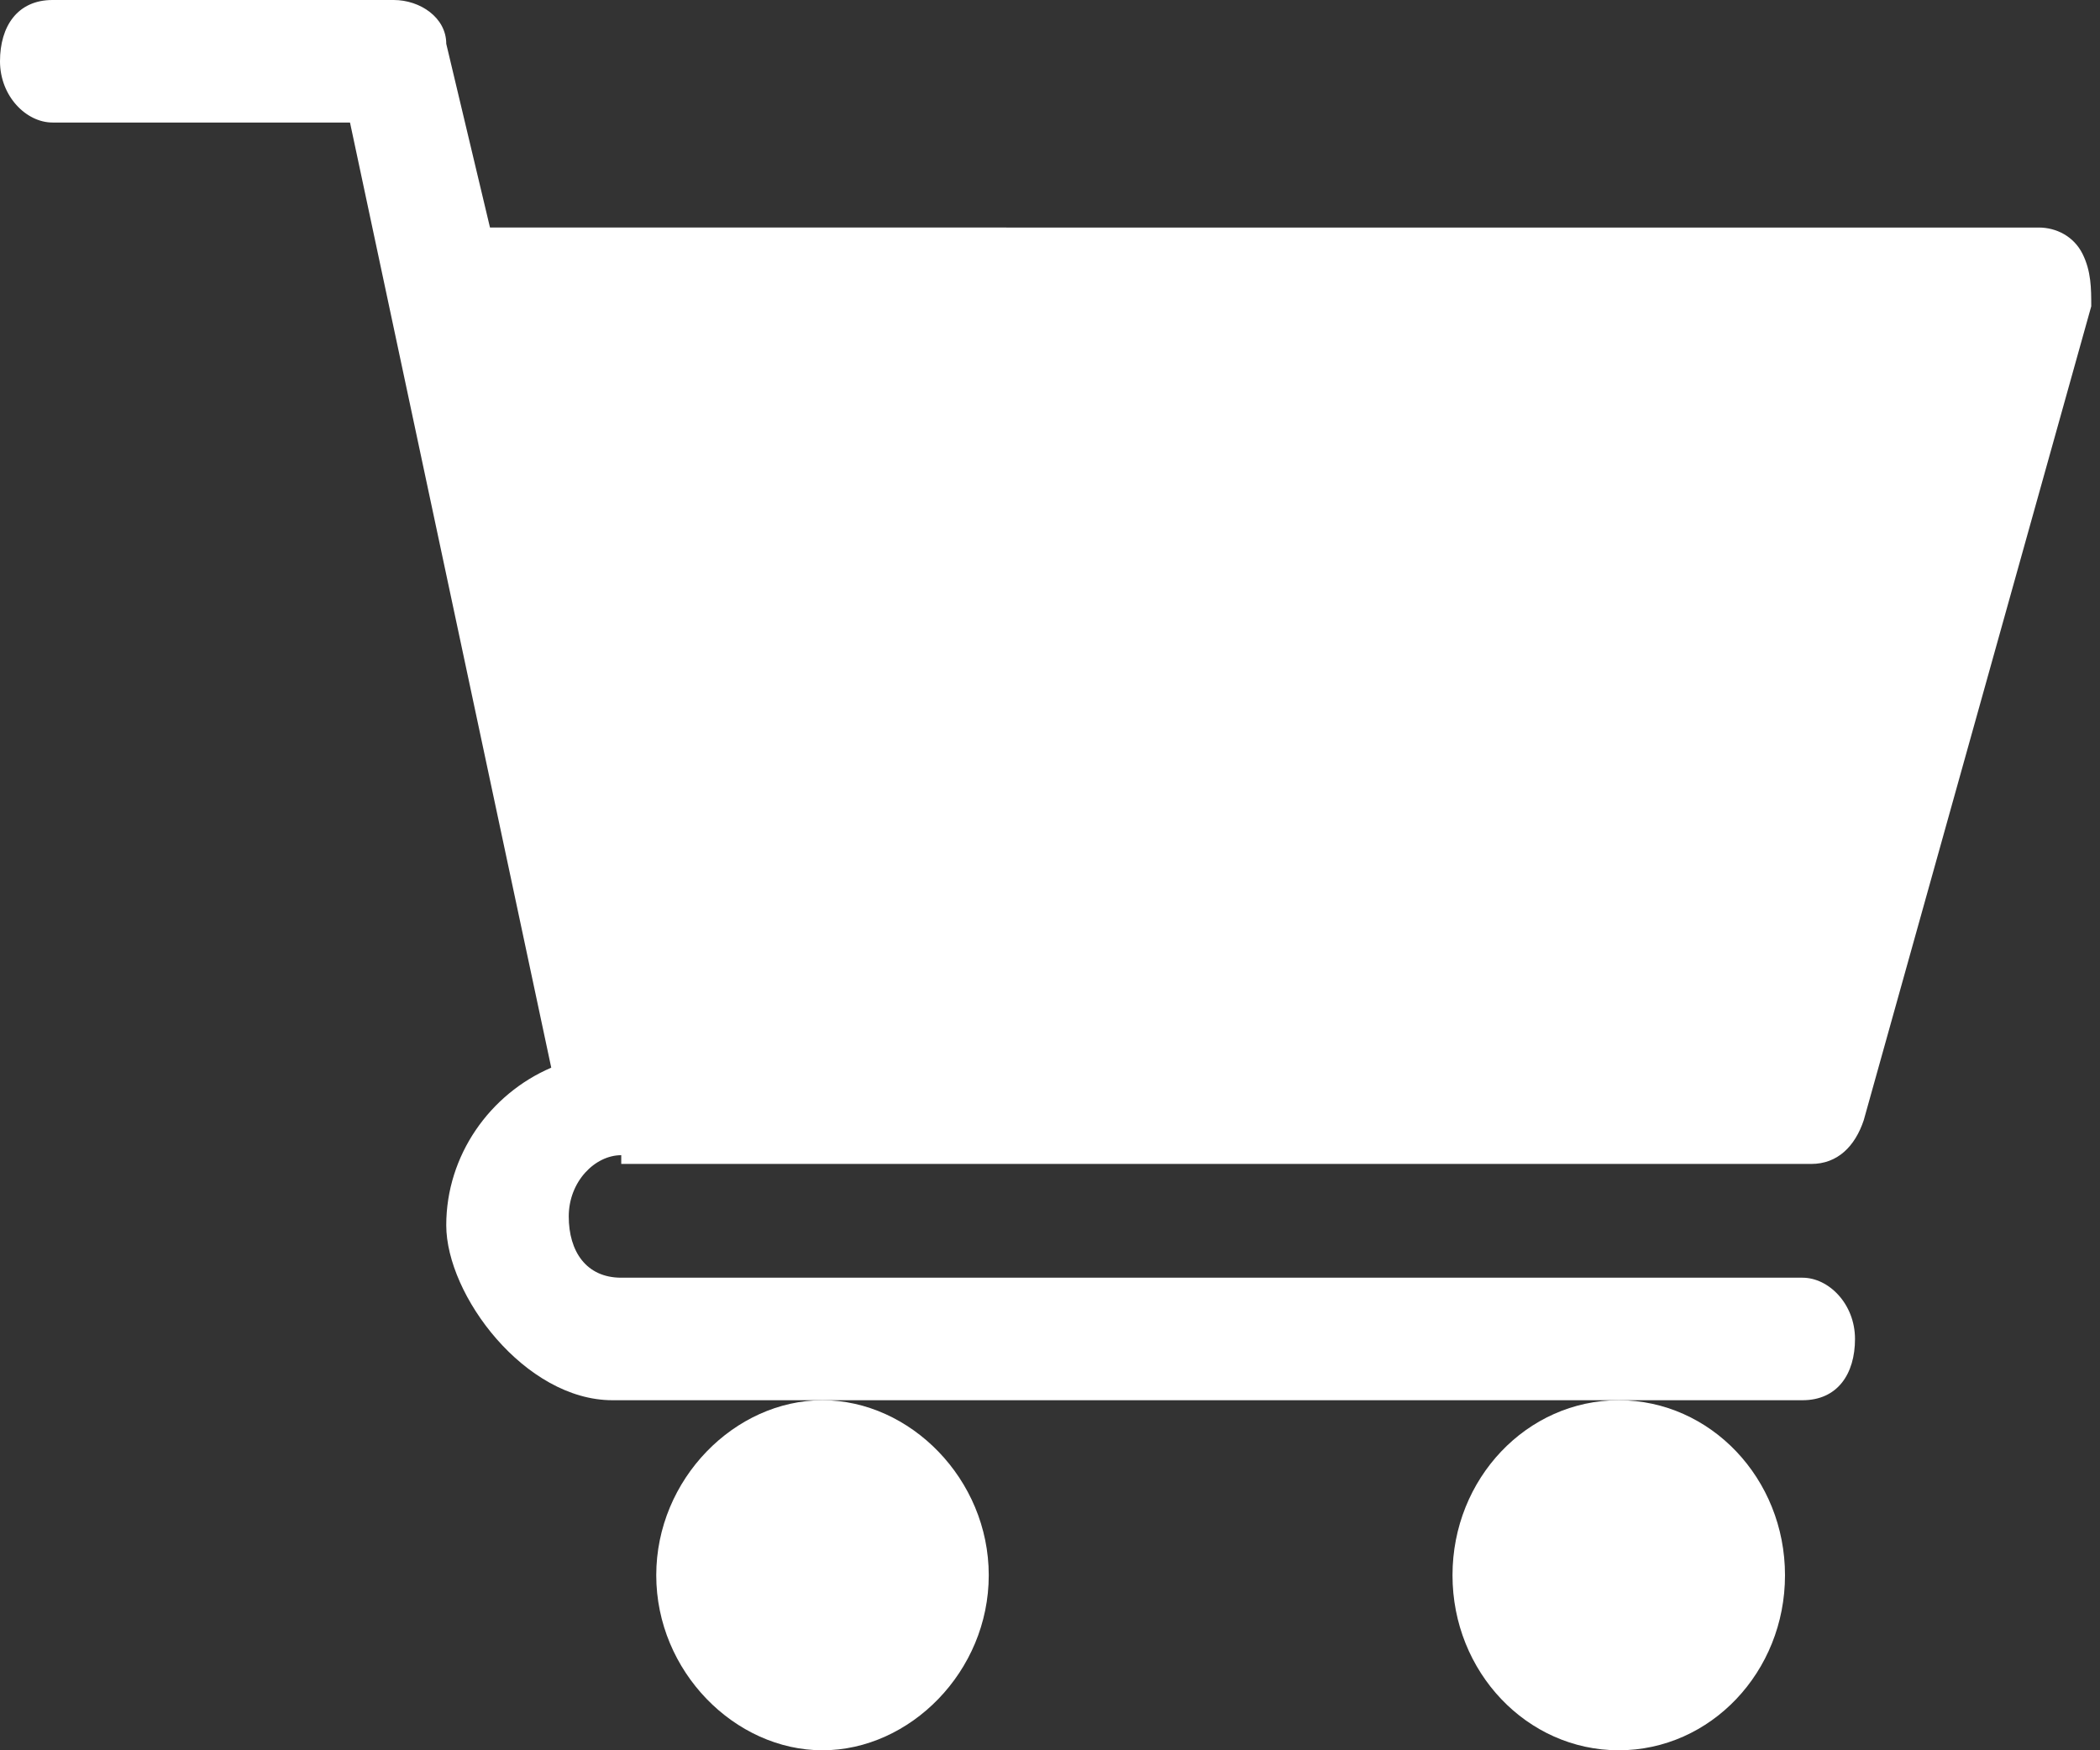
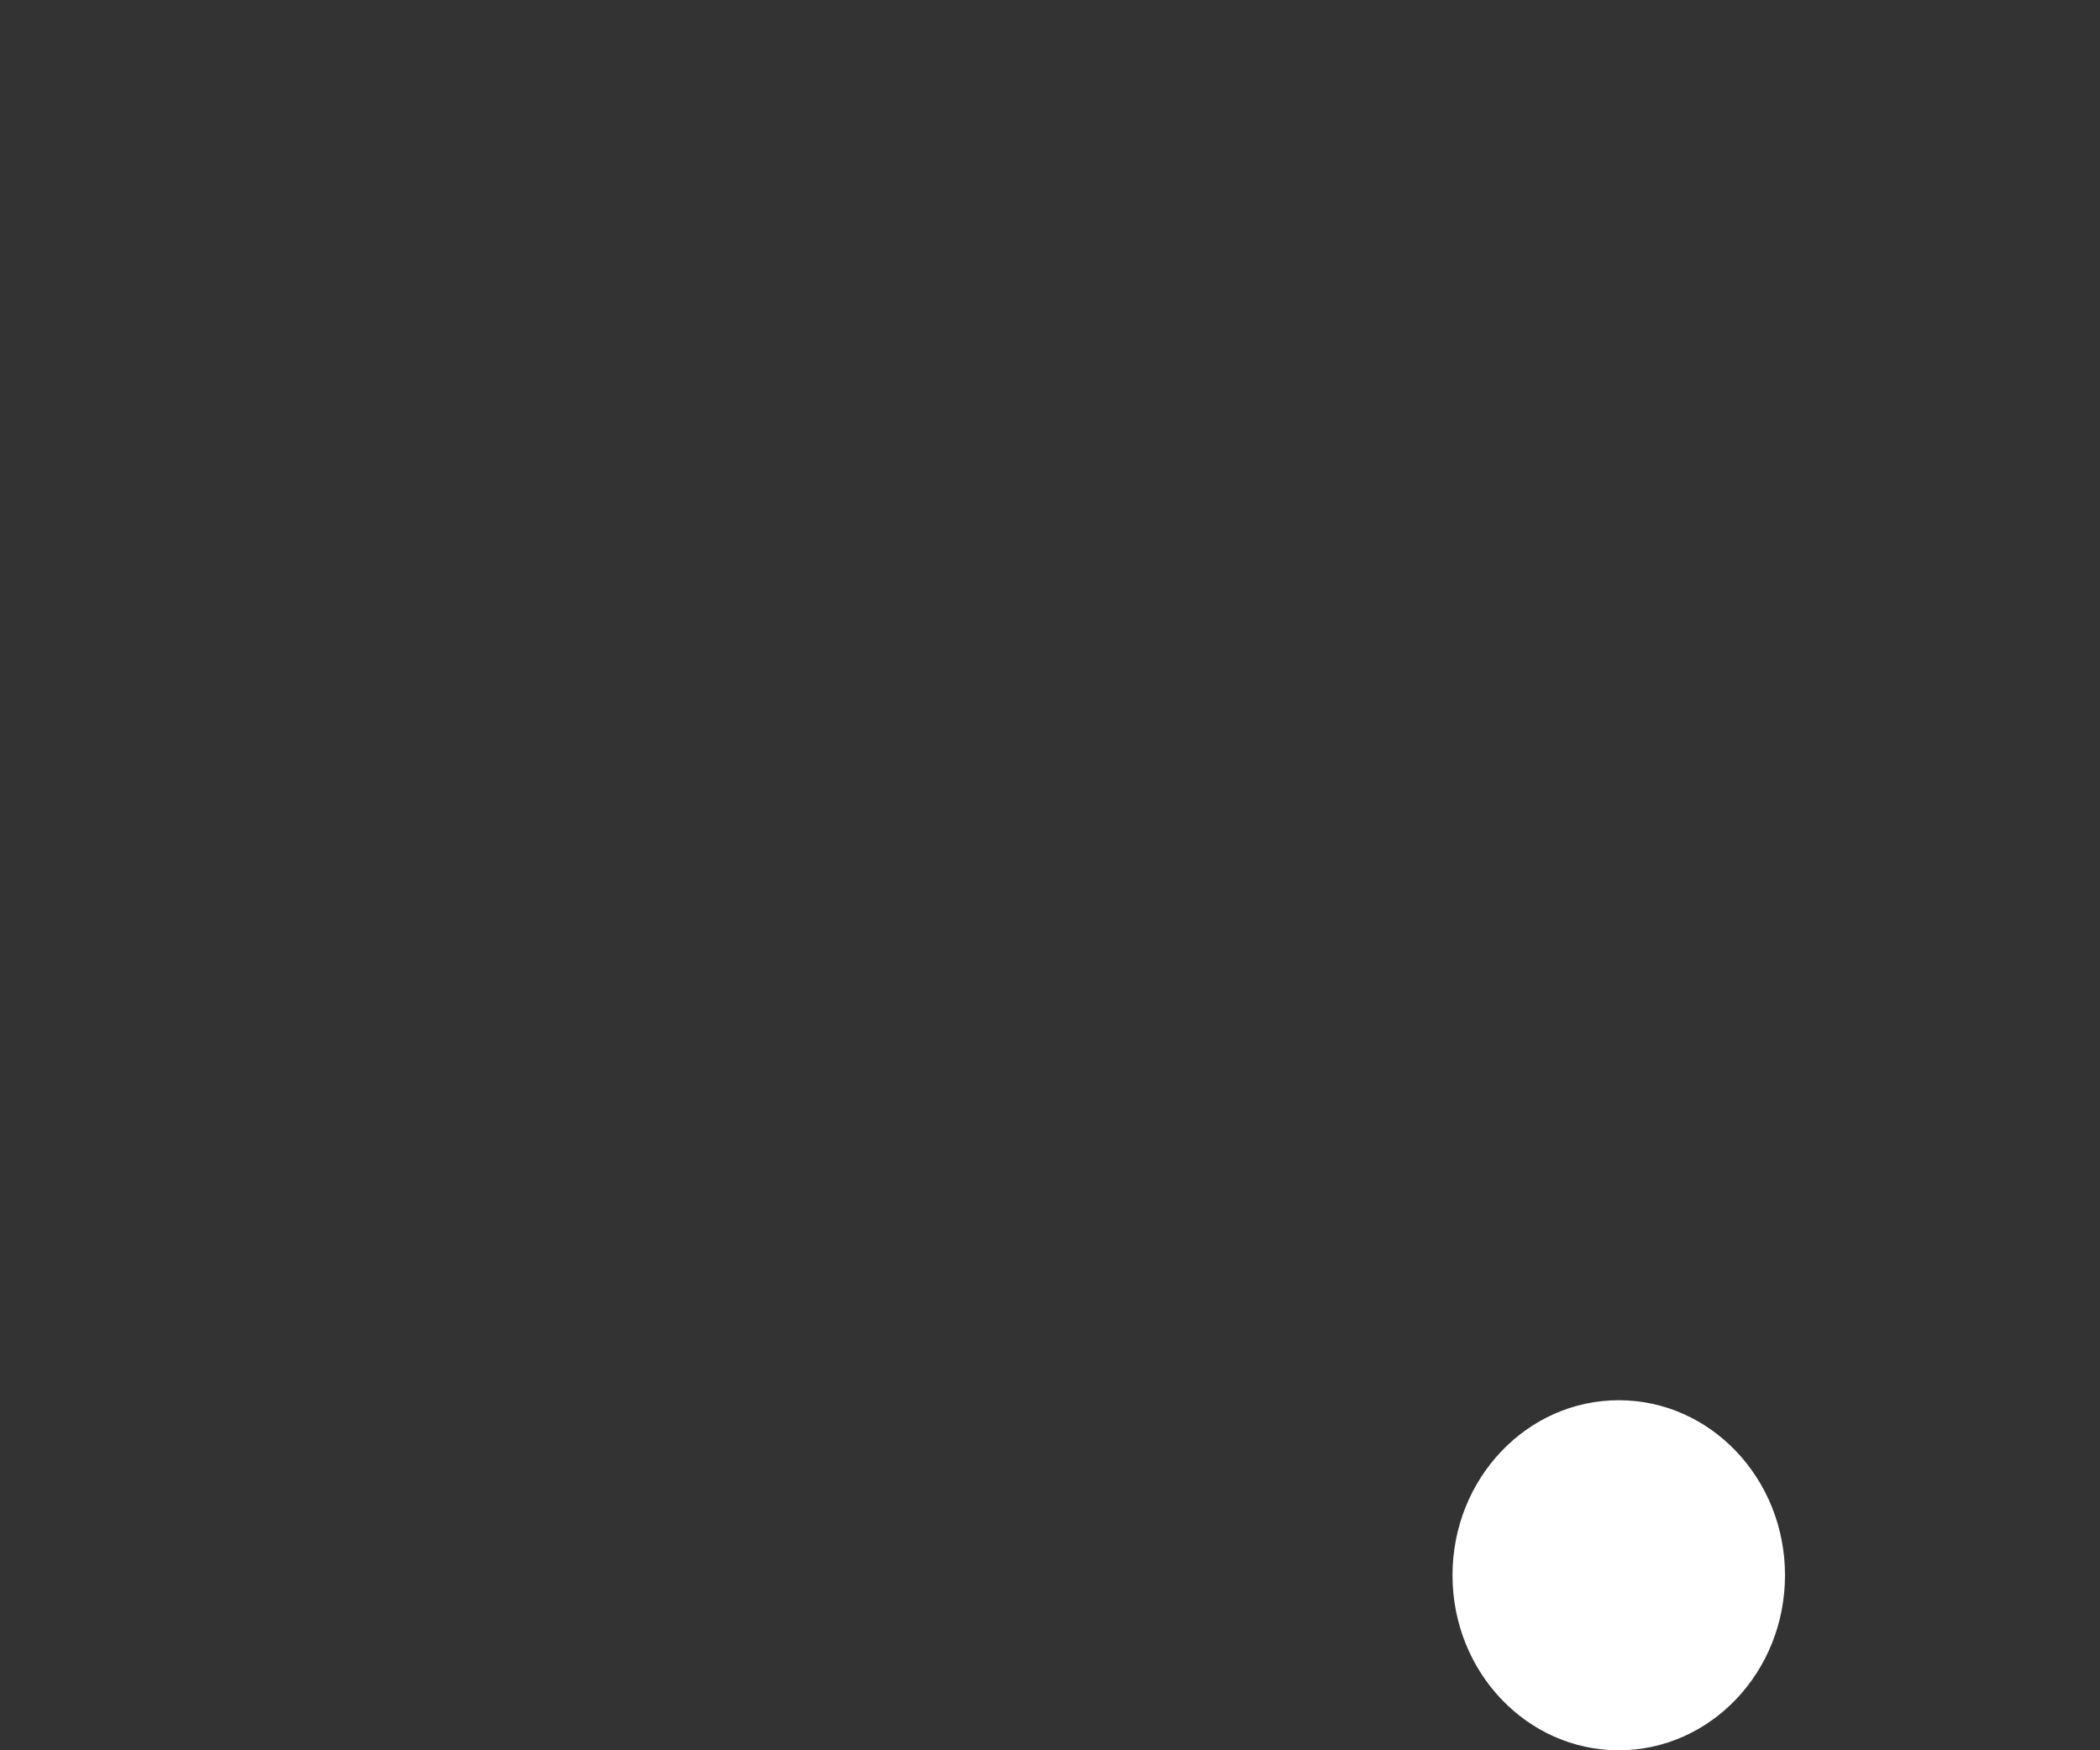
<svg xmlns="http://www.w3.org/2000/svg" width="24" height="20" version="1.1" viewBox="0 0 24 20">
  <rect x="0" y="0" width="24" height="20" fill="#333333" stroke="none" />
  <defs>
    <style>
      .cls-1, .cls-2 {
        fill: #fff;
      }

      .cls-2 {
        fill-rule: evenodd;
      }
    </style>
  </defs>
  <g>
    <g id="_レイヤー_1" data-name="レイヤー_1">
      <g>
-         <path class="cls-2" d="M7.1,13.3h13.6c.3,0,.5-.2.6-.5l2.6-9.3c0-.2,0-.4-.1-.6-.1-.2-.3-.3-.5-.3H5.6l-.5-2.1c0-.3-.3-.5-.6-.5H.6c-.4,0-.6.3-.6.7s.3.7.6.7h3.4l2.3,10.8c-.7.3-1.2,1-1.2,1.8s.9,2,1.9,2h13.6c.4,0,.6-.3.6-.7s-.3-.7-.6-.7H7.1c-.4,0-.6-.3-.6-.7s.3-.7.6-.7Z" />
-         <path class="cls-2" d="M7.5,18c0,1.1.9,2,1.9,2s1.9-.9,1.9-2-.9-2-1.9-2-1.9.9-1.9,2Z" />
        <ellipse class="cls-1" cx="18.5" cy="18" rx="1.9" ry="2" />
      </g>
    </g>
  </g>
</svg>